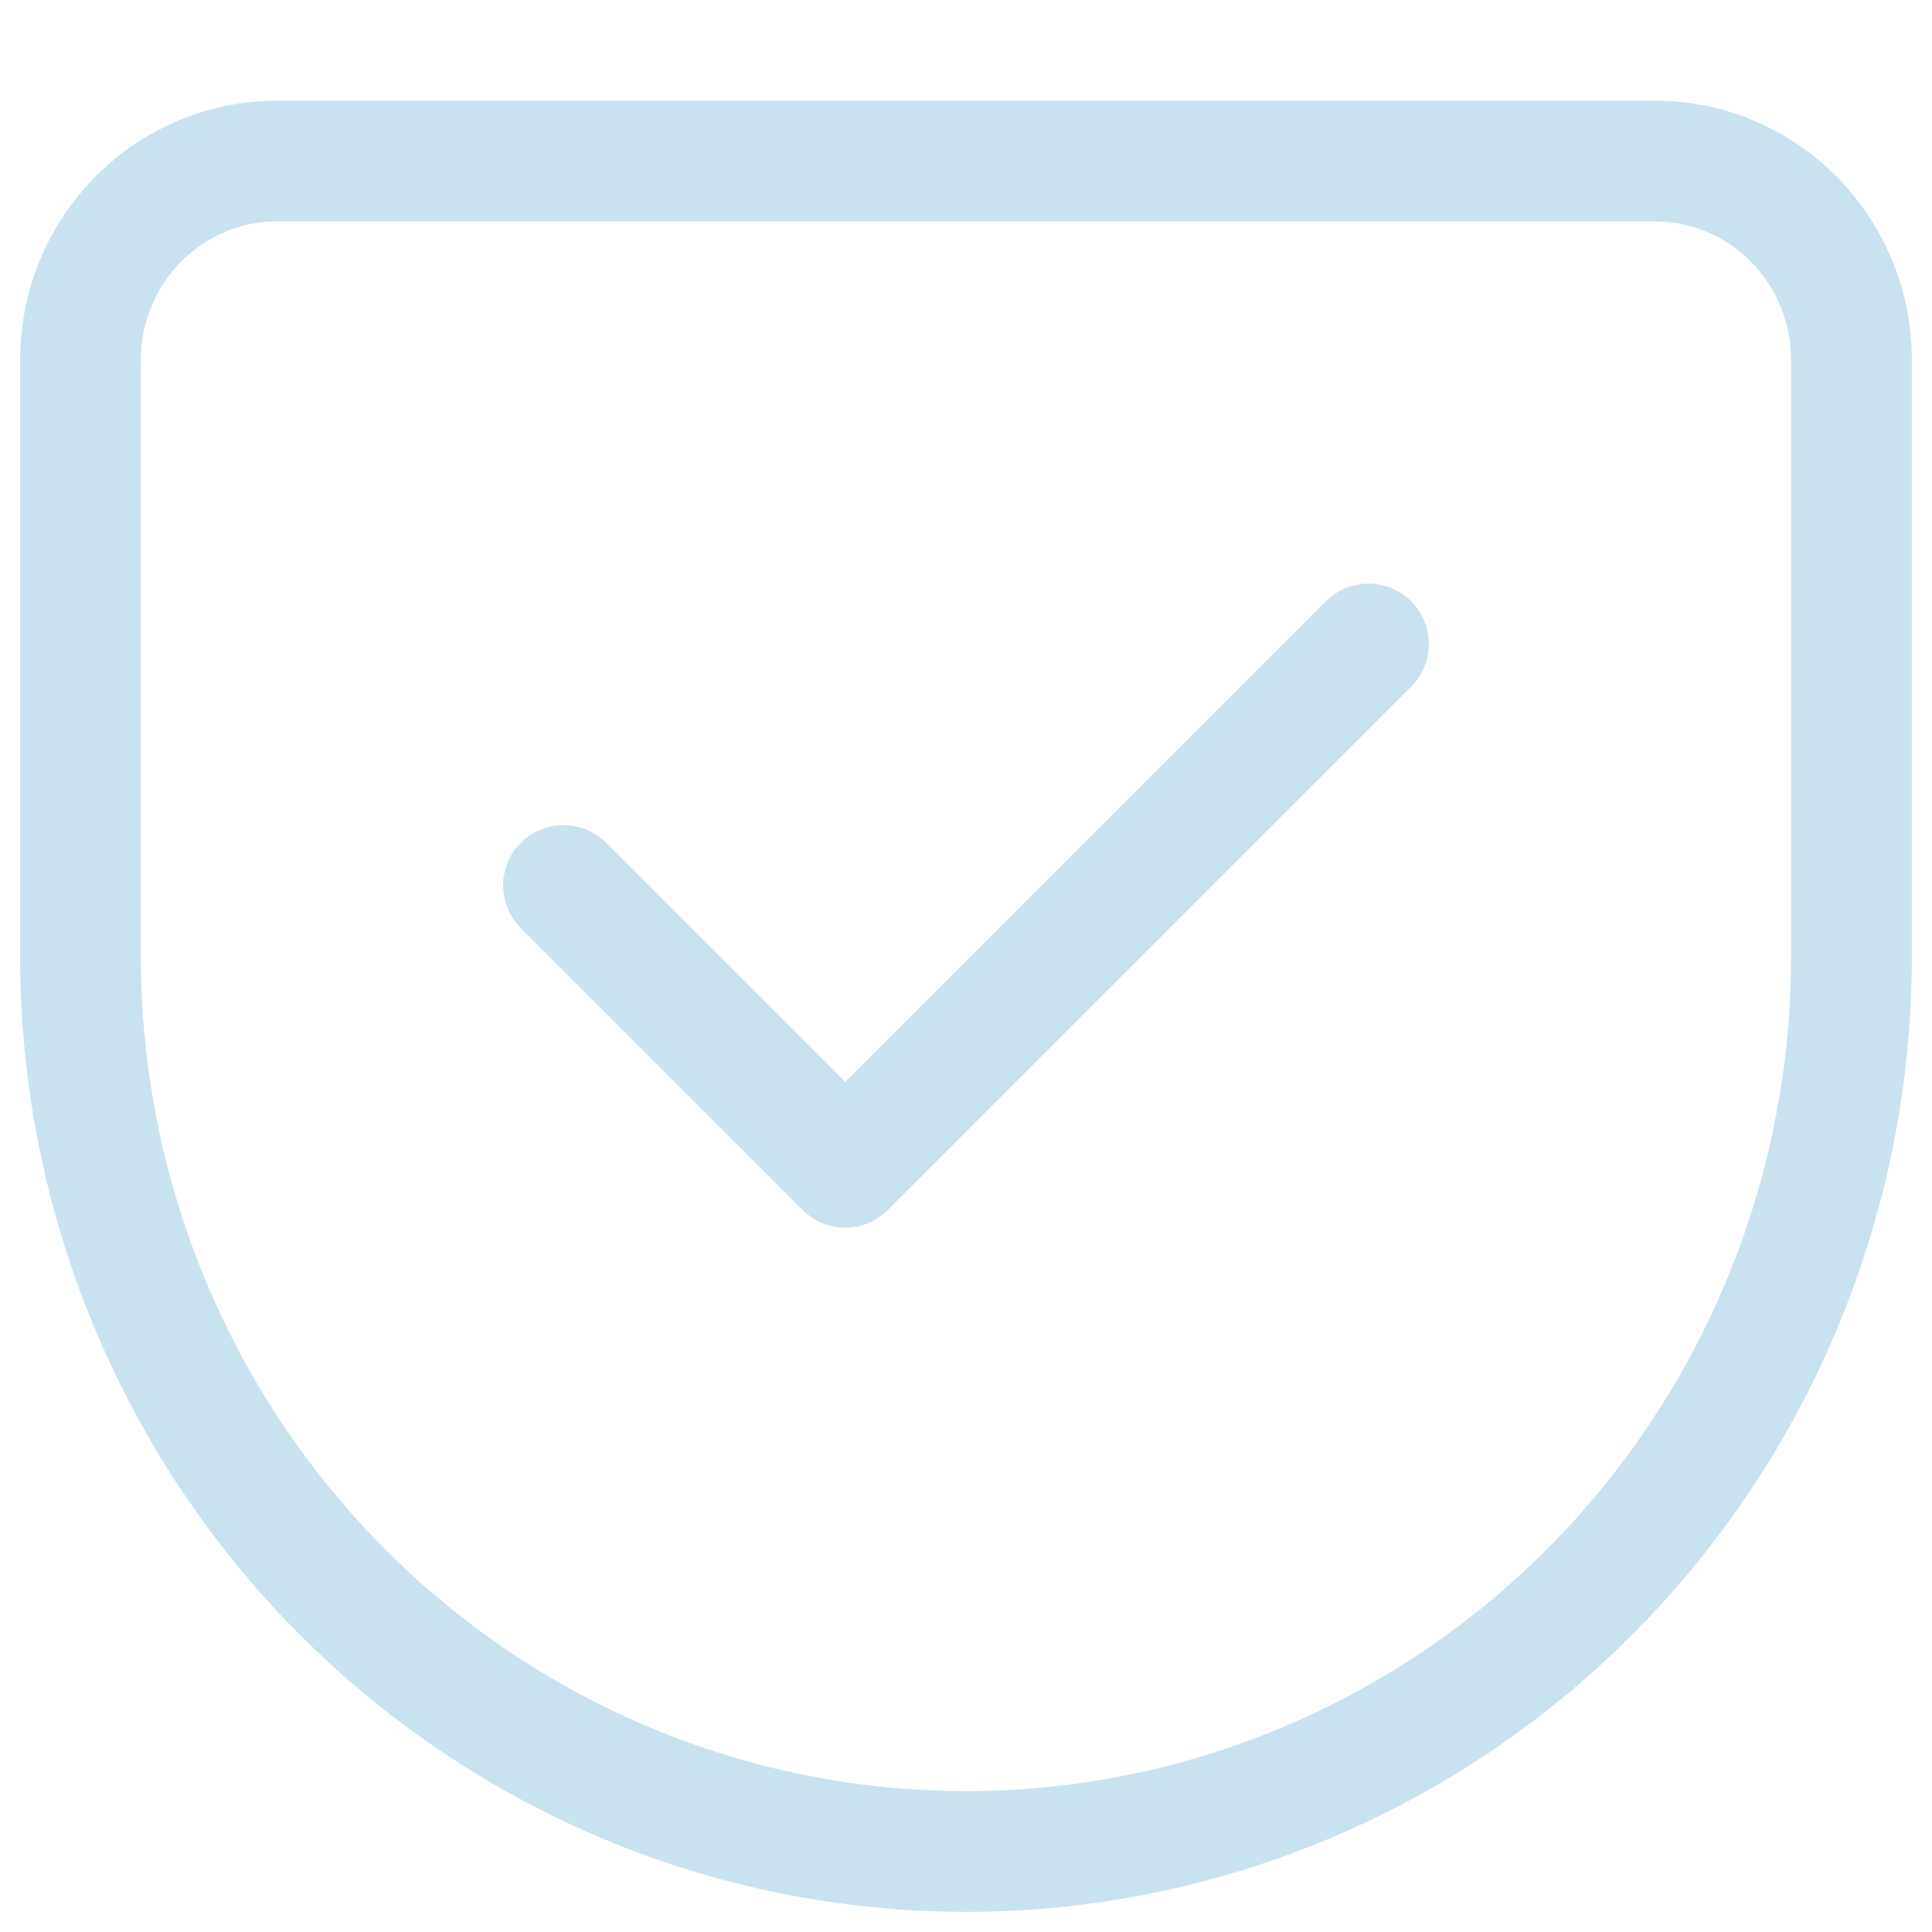
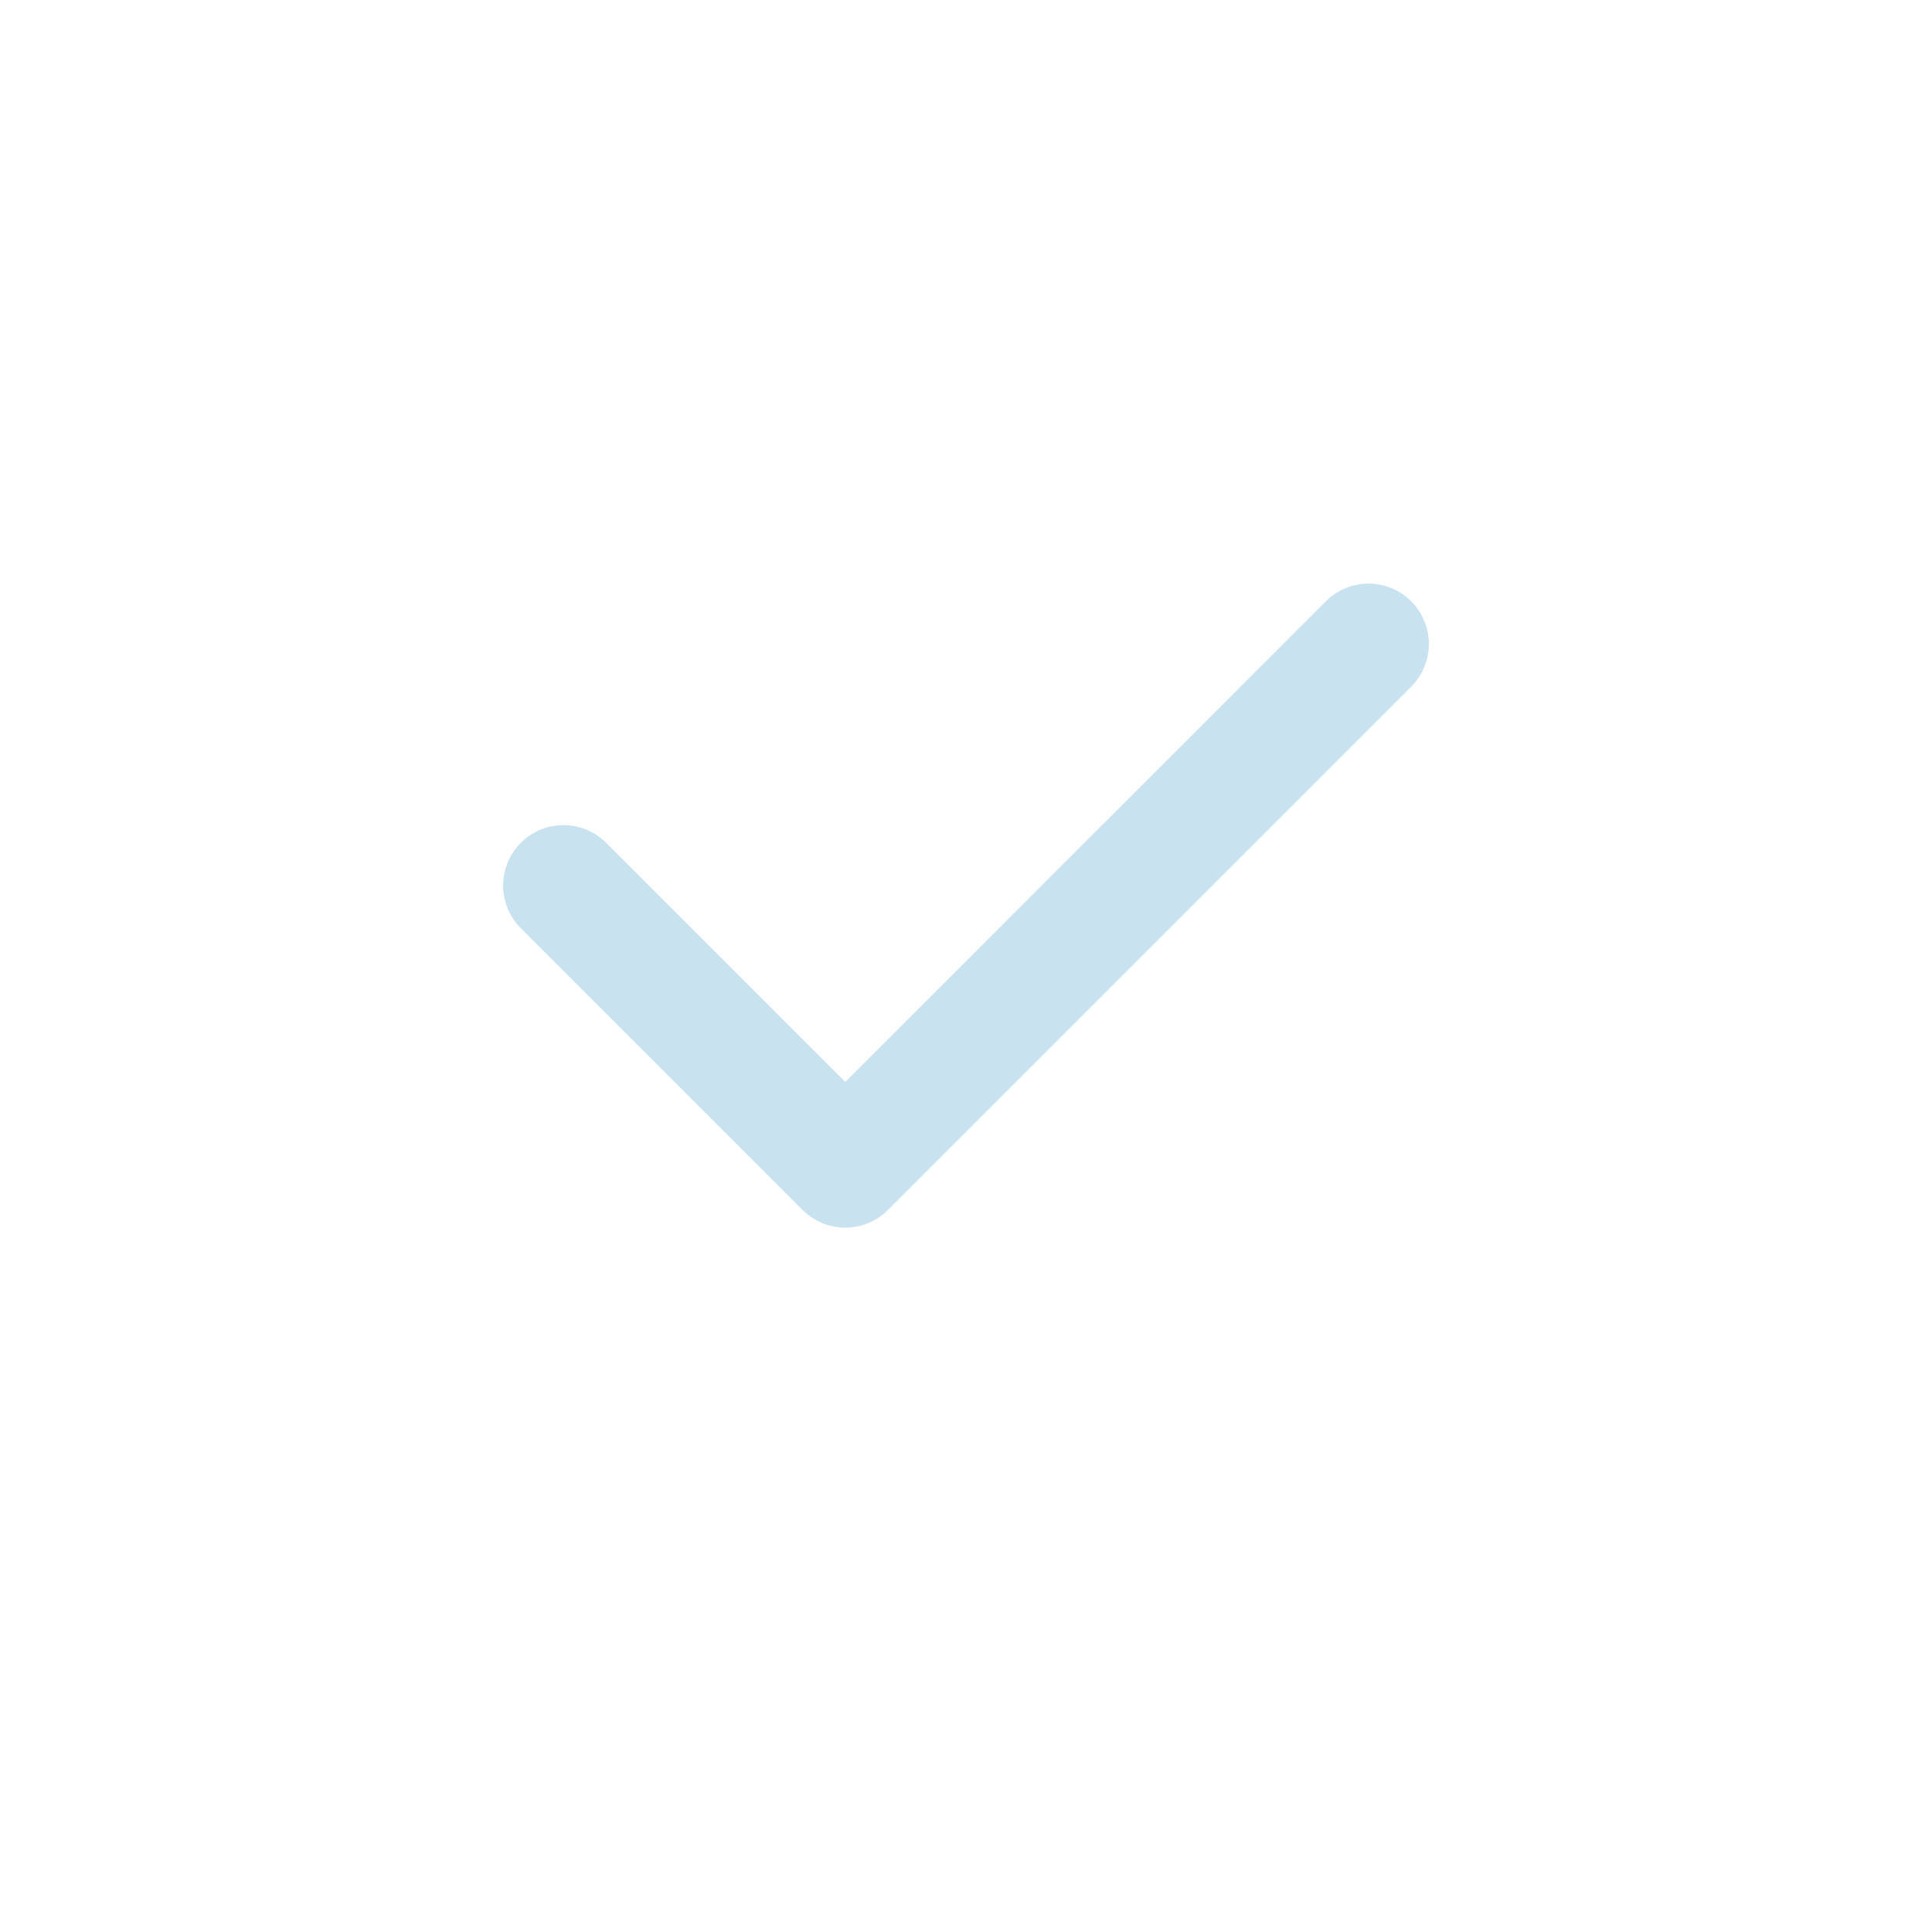
<svg xmlns="http://www.w3.org/2000/svg" width="24" height="24" viewBox="0 0 24 24" fill="none">
-   <path d="M3.444 2H20.556C21.204 2 21.826 2.26 22.284 2.724C22.742 3.187 23 3.815 23 4.471V11.882C23 14.831 21.841 17.659 19.778 19.744C17.715 21.829 14.917 23 12 23C9.083 23 6.285 21.829 4.222 19.744C2.159 17.659 1 14.831 1 11.882V4.471C1 3.815 1.258 3.187 1.716 2.724C2.174 2.26 2.796 2 3.444 2" stroke="#C9E2F0" stroke-width="1.5" stroke-linecap="round" stroke-linejoin="round" />
  <path d="M17 8L10.5 14.5L7 11" stroke="#C9E2F0" stroke-width="1.5" stroke-linecap="round" stroke-linejoin="round" />
</svg>